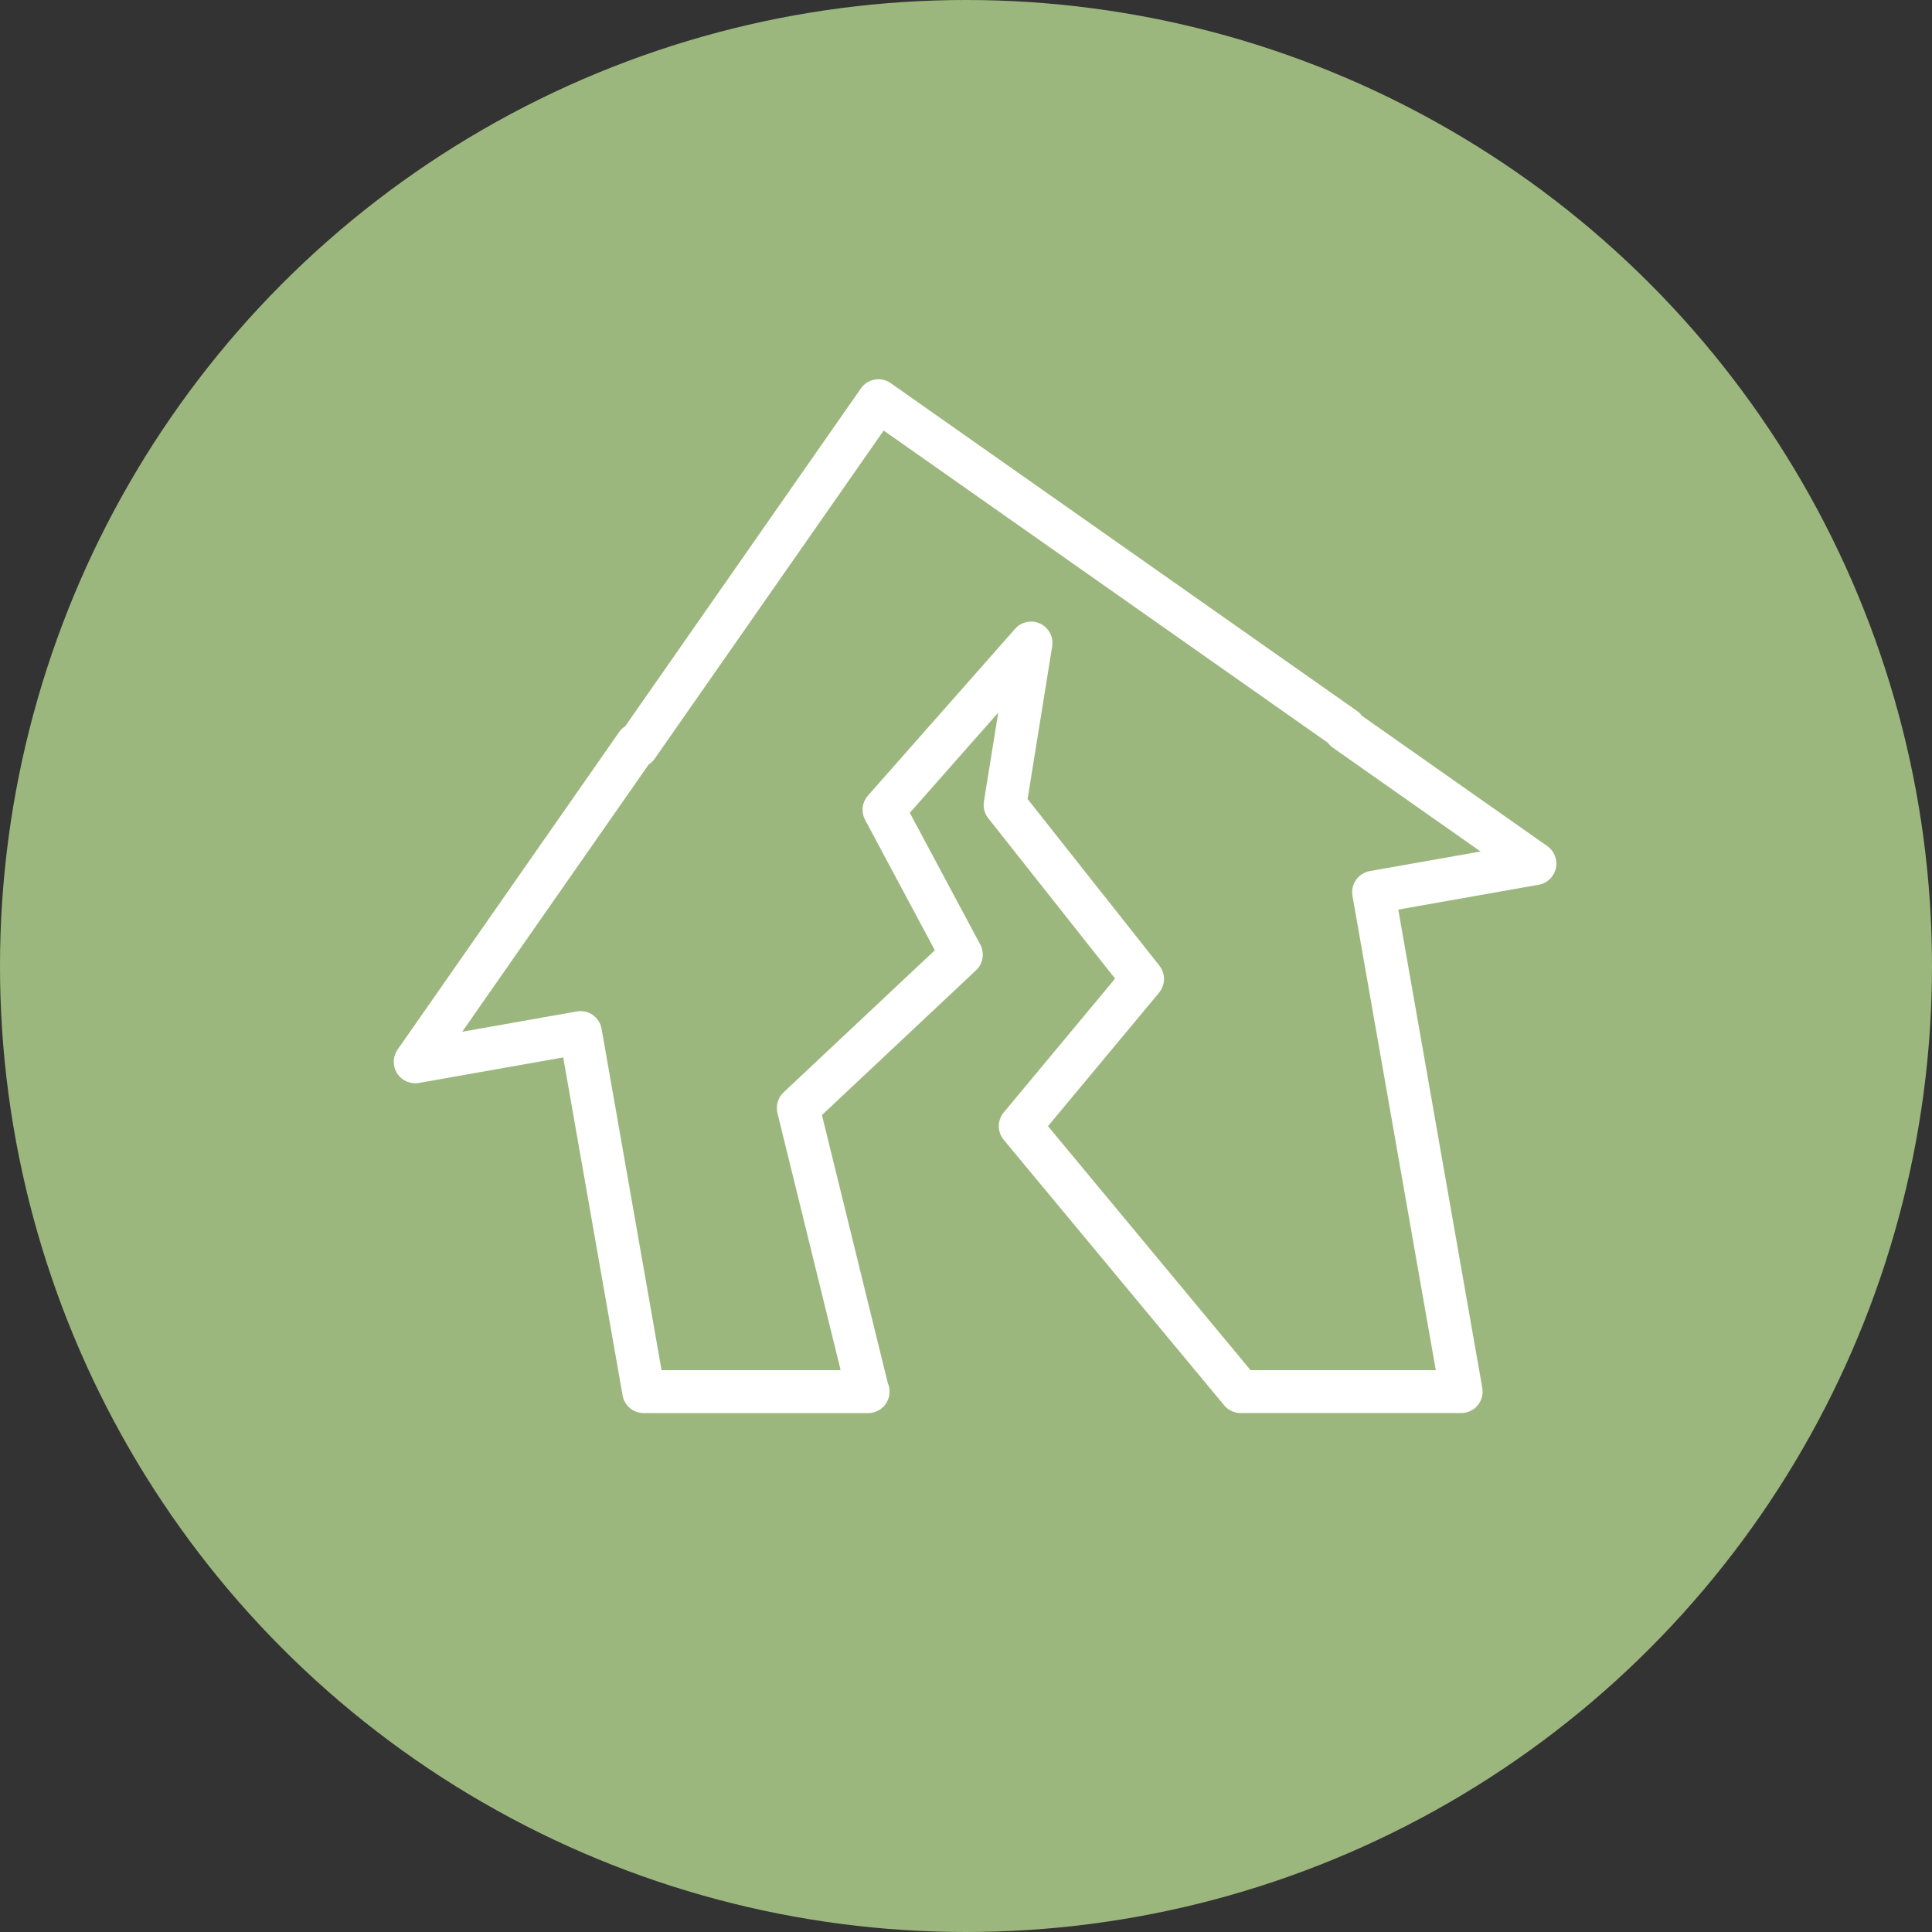
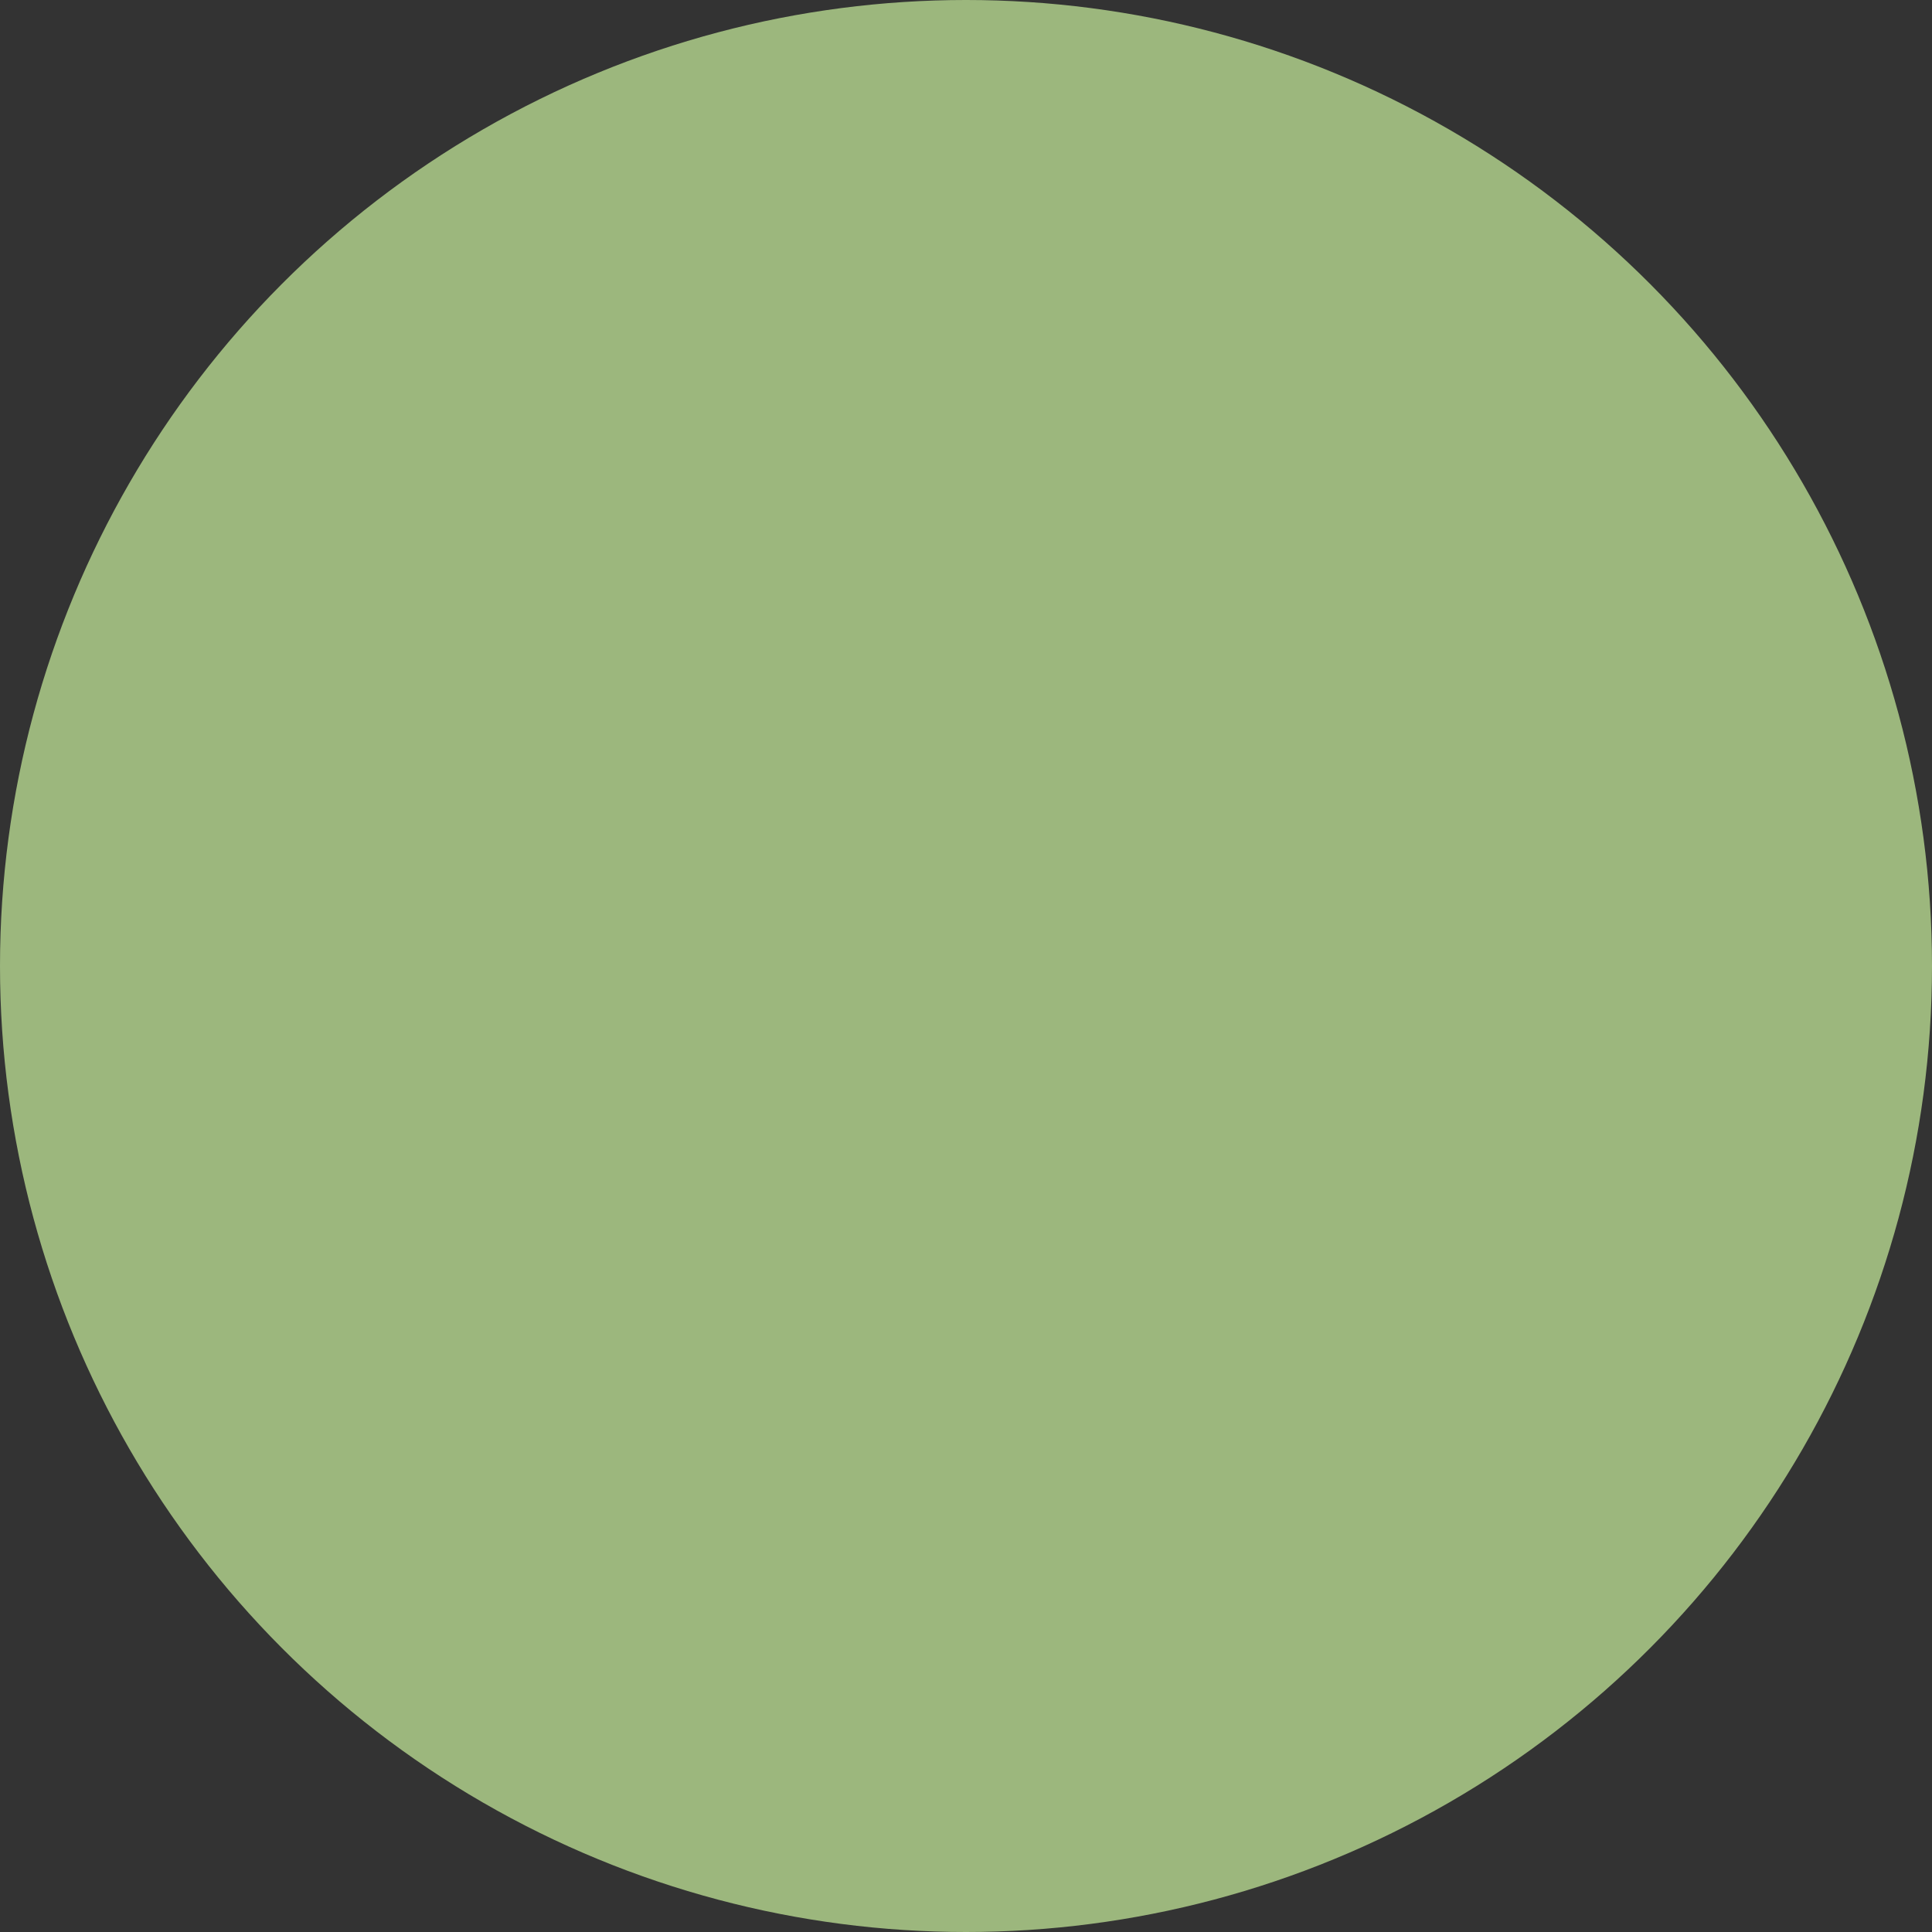
<svg xmlns="http://www.w3.org/2000/svg" width="213" height="213" viewBox="0 0 213 213" fill="none">
  <rect x="0" y="0" width="213" height="213" fill="#333333" stroke="none" />
  <circle cx="106.5" cy="106.5" r="106.5" fill="#9CB77D" />
-   <path d="M170.584 93.279L150.163 78.927C150.011 78.717 149.824 78.532 149.609 78.381L98.195 42.239C97.127 41.489 95.661 41.75 94.915 42.819L68.932 80.061C68.674 80.225 68.446 80.441 68.264 80.701L43.84 115.707C43.292 116.49 43.267 117.527 43.779 118.334C44.29 119.141 45.237 119.549 46.174 119.395L62.094 116.579L68.639 153.837C68.837 154.967 69.816 155.79 70.958 155.79H95.686C95.697 155.788 95.706 155.788 95.717 155.79C97.019 155.79 98.072 154.731 98.072 153.426C98.072 153.095 98.005 152.781 97.882 152.494L90.618 122.933L107.604 106.975C108.384 106.243 108.576 105.075 108.07 104.131L100.306 89.613L110.055 78.564L108.475 88.364C108.37 89.021 108.543 89.691 108.956 90.211L122.938 107.89L110.664 122.64C109.934 123.518 109.934 124.791 110.662 125.669L134.964 154.935C135.412 155.476 136.074 155.786 136.773 155.786H161.102C161.797 155.786 162.458 155.478 162.905 154.942C163.351 154.407 163.54 153.7 163.42 153.011L154.157 100.28L169.642 97.541C170.58 97.375 171.325 96.658 171.533 95.725C171.738 94.794 171.365 93.826 170.584 93.279ZM151.021 96.035C150.405 96.144 149.86 96.494 149.501 97.008C149.141 97.522 149.003 98.157 149.11 98.775L158.294 151.062H137.875L115.539 124.159L127.783 109.446C128.499 108.585 128.515 107.337 127.819 106.459L113.29 88.089L116 71.272C116.167 70.233 115.633 69.209 114.685 68.758C113.735 68.307 112.609 68.542 111.912 69.327L95.692 87.711C95.037 88.452 94.913 89.523 95.38 90.397L103.063 104.765L86.391 120.427C85.77 121.01 85.509 121.888 85.713 122.719L92.679 151.06H72.935L66.324 113.428C66.099 112.147 64.884 111.291 63.608 111.509L50.961 113.745L71.514 84.285C71.772 84.121 71.999 83.905 72.181 83.645L97.424 47.466L146.388 81.885C146.54 82.094 146.727 82.279 146.942 82.43L163.227 93.876L151.021 96.035Z" fill="white" />
</svg>